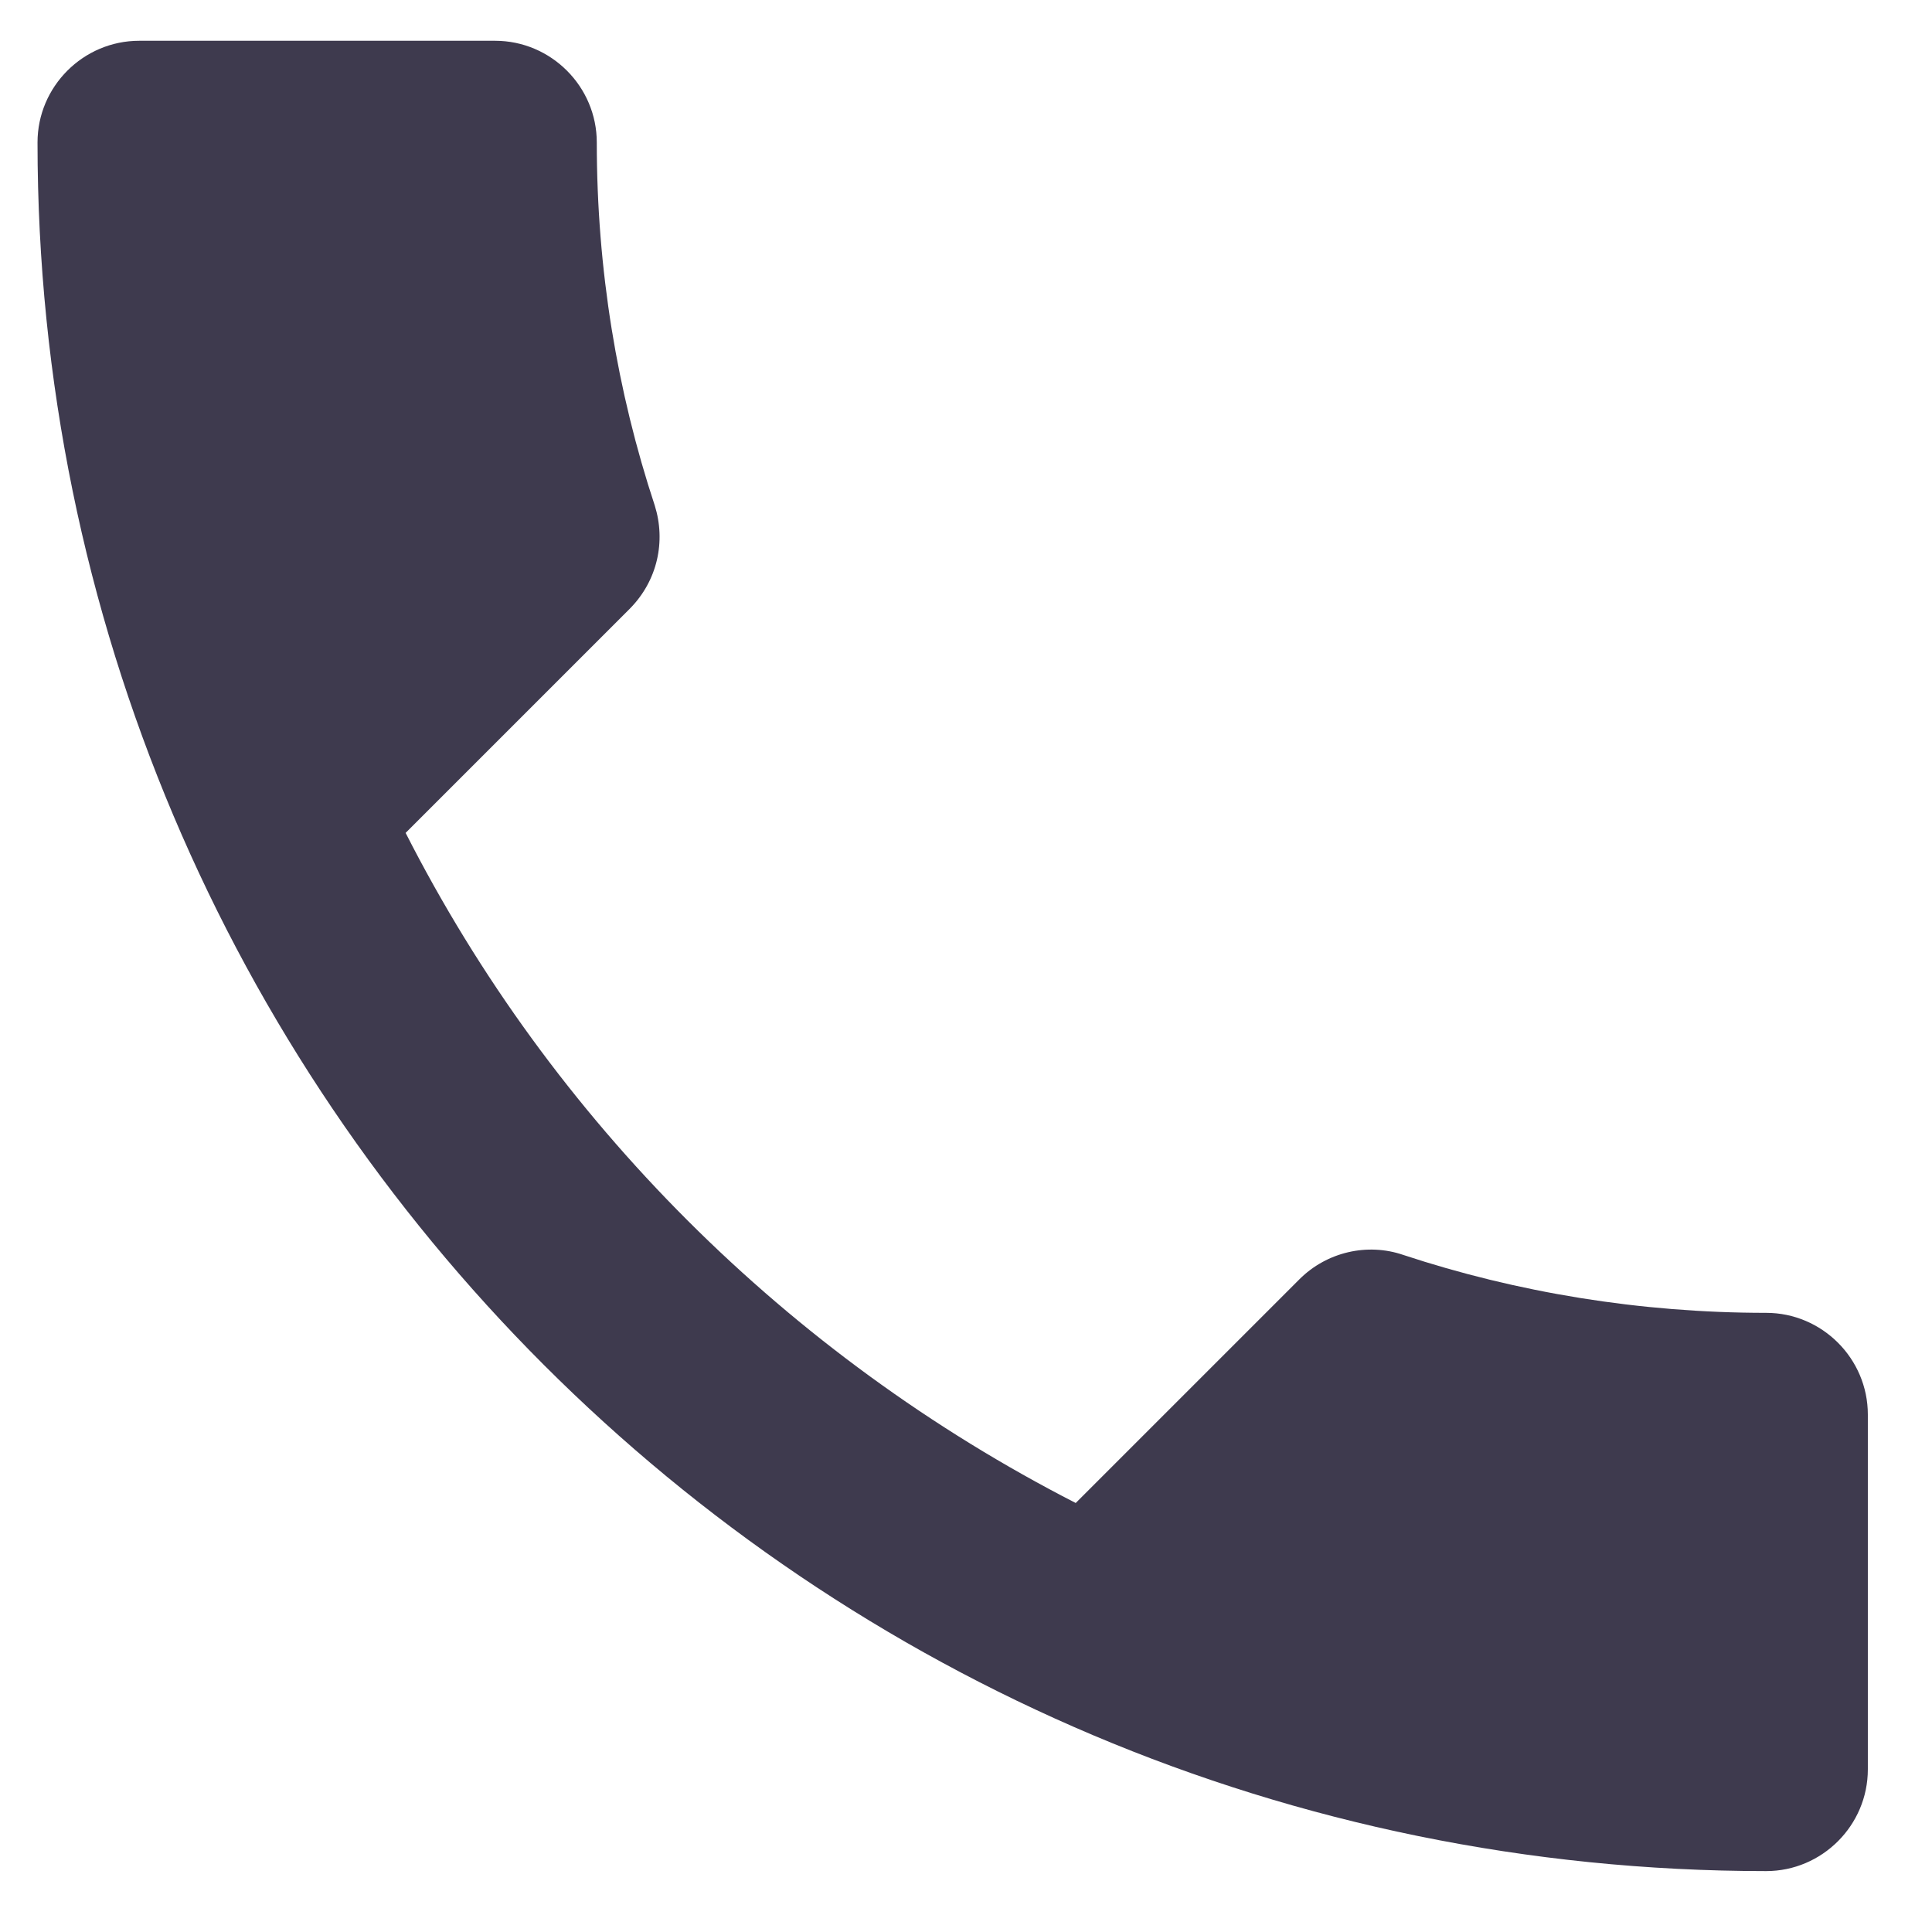
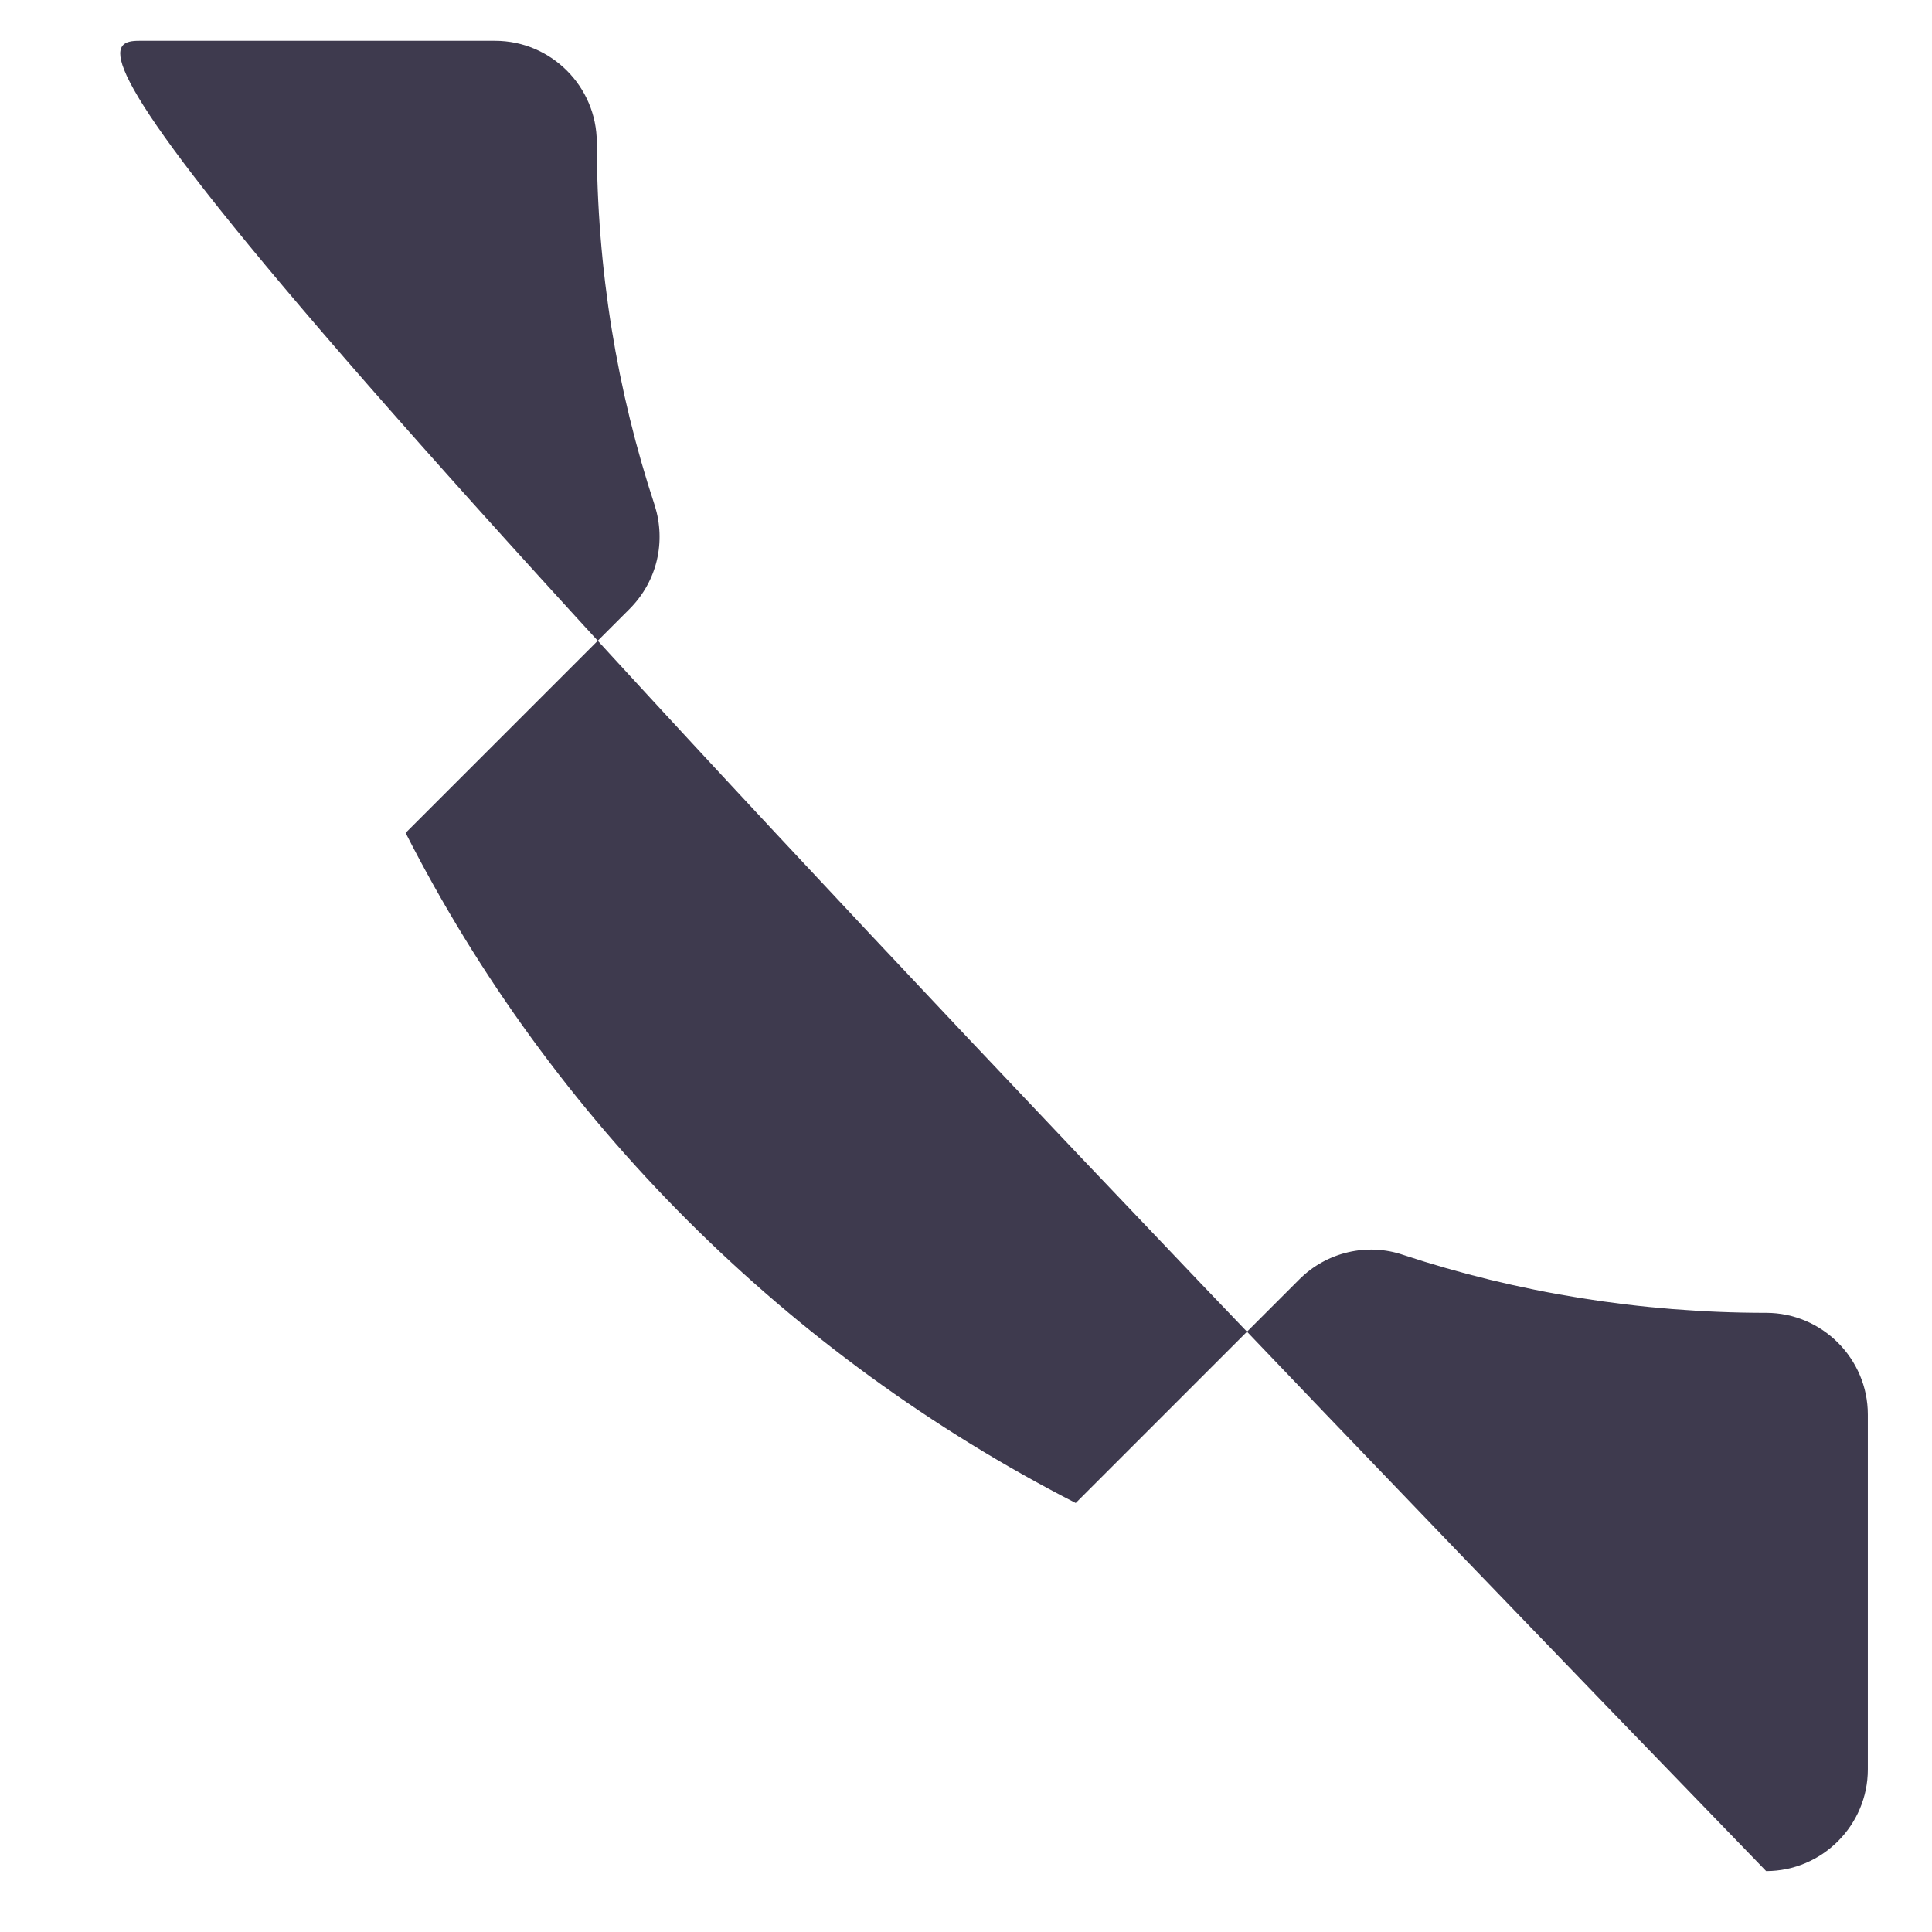
<svg xmlns="http://www.w3.org/2000/svg" width="19" height="19" viewBox="0 0 19 19" fill="none">
-   <path d="M3.989 8.191C5.429 11.021 7.749 13.331 10.579 14.781L12.779 12.581C13.049 12.311 13.449 12.221 13.799 12.341C14.919 12.711 16.129 12.911 17.369 12.911C17.919 12.911 18.369 13.361 18.369 13.911V17.401C18.369 17.951 17.919 18.401 17.369 18.401C7.979 18.401 0.369 10.791 0.369 1.401C0.369 0.851 0.819 0.401 1.369 0.401H4.869C5.419 0.401 5.869 0.851 5.869 1.401C5.869 2.651 6.069 3.851 6.439 4.971C6.549 5.321 6.469 5.711 6.189 5.991L3.989 8.191Z" fill="#3E3A4E" />
+   <path d="M3.989 8.191C5.429 11.021 7.749 13.331 10.579 14.781L12.779 12.581C13.049 12.311 13.449 12.221 13.799 12.341C14.919 12.711 16.129 12.911 17.369 12.911C17.919 12.911 18.369 13.361 18.369 13.911V17.401C18.369 17.951 17.919 18.401 17.369 18.401C0.369 0.851 0.819 0.401 1.369 0.401H4.869C5.419 0.401 5.869 0.851 5.869 1.401C5.869 2.651 6.069 3.851 6.439 4.971C6.549 5.321 6.469 5.711 6.189 5.991L3.989 8.191Z" fill="#3E3A4E" />
</svg>